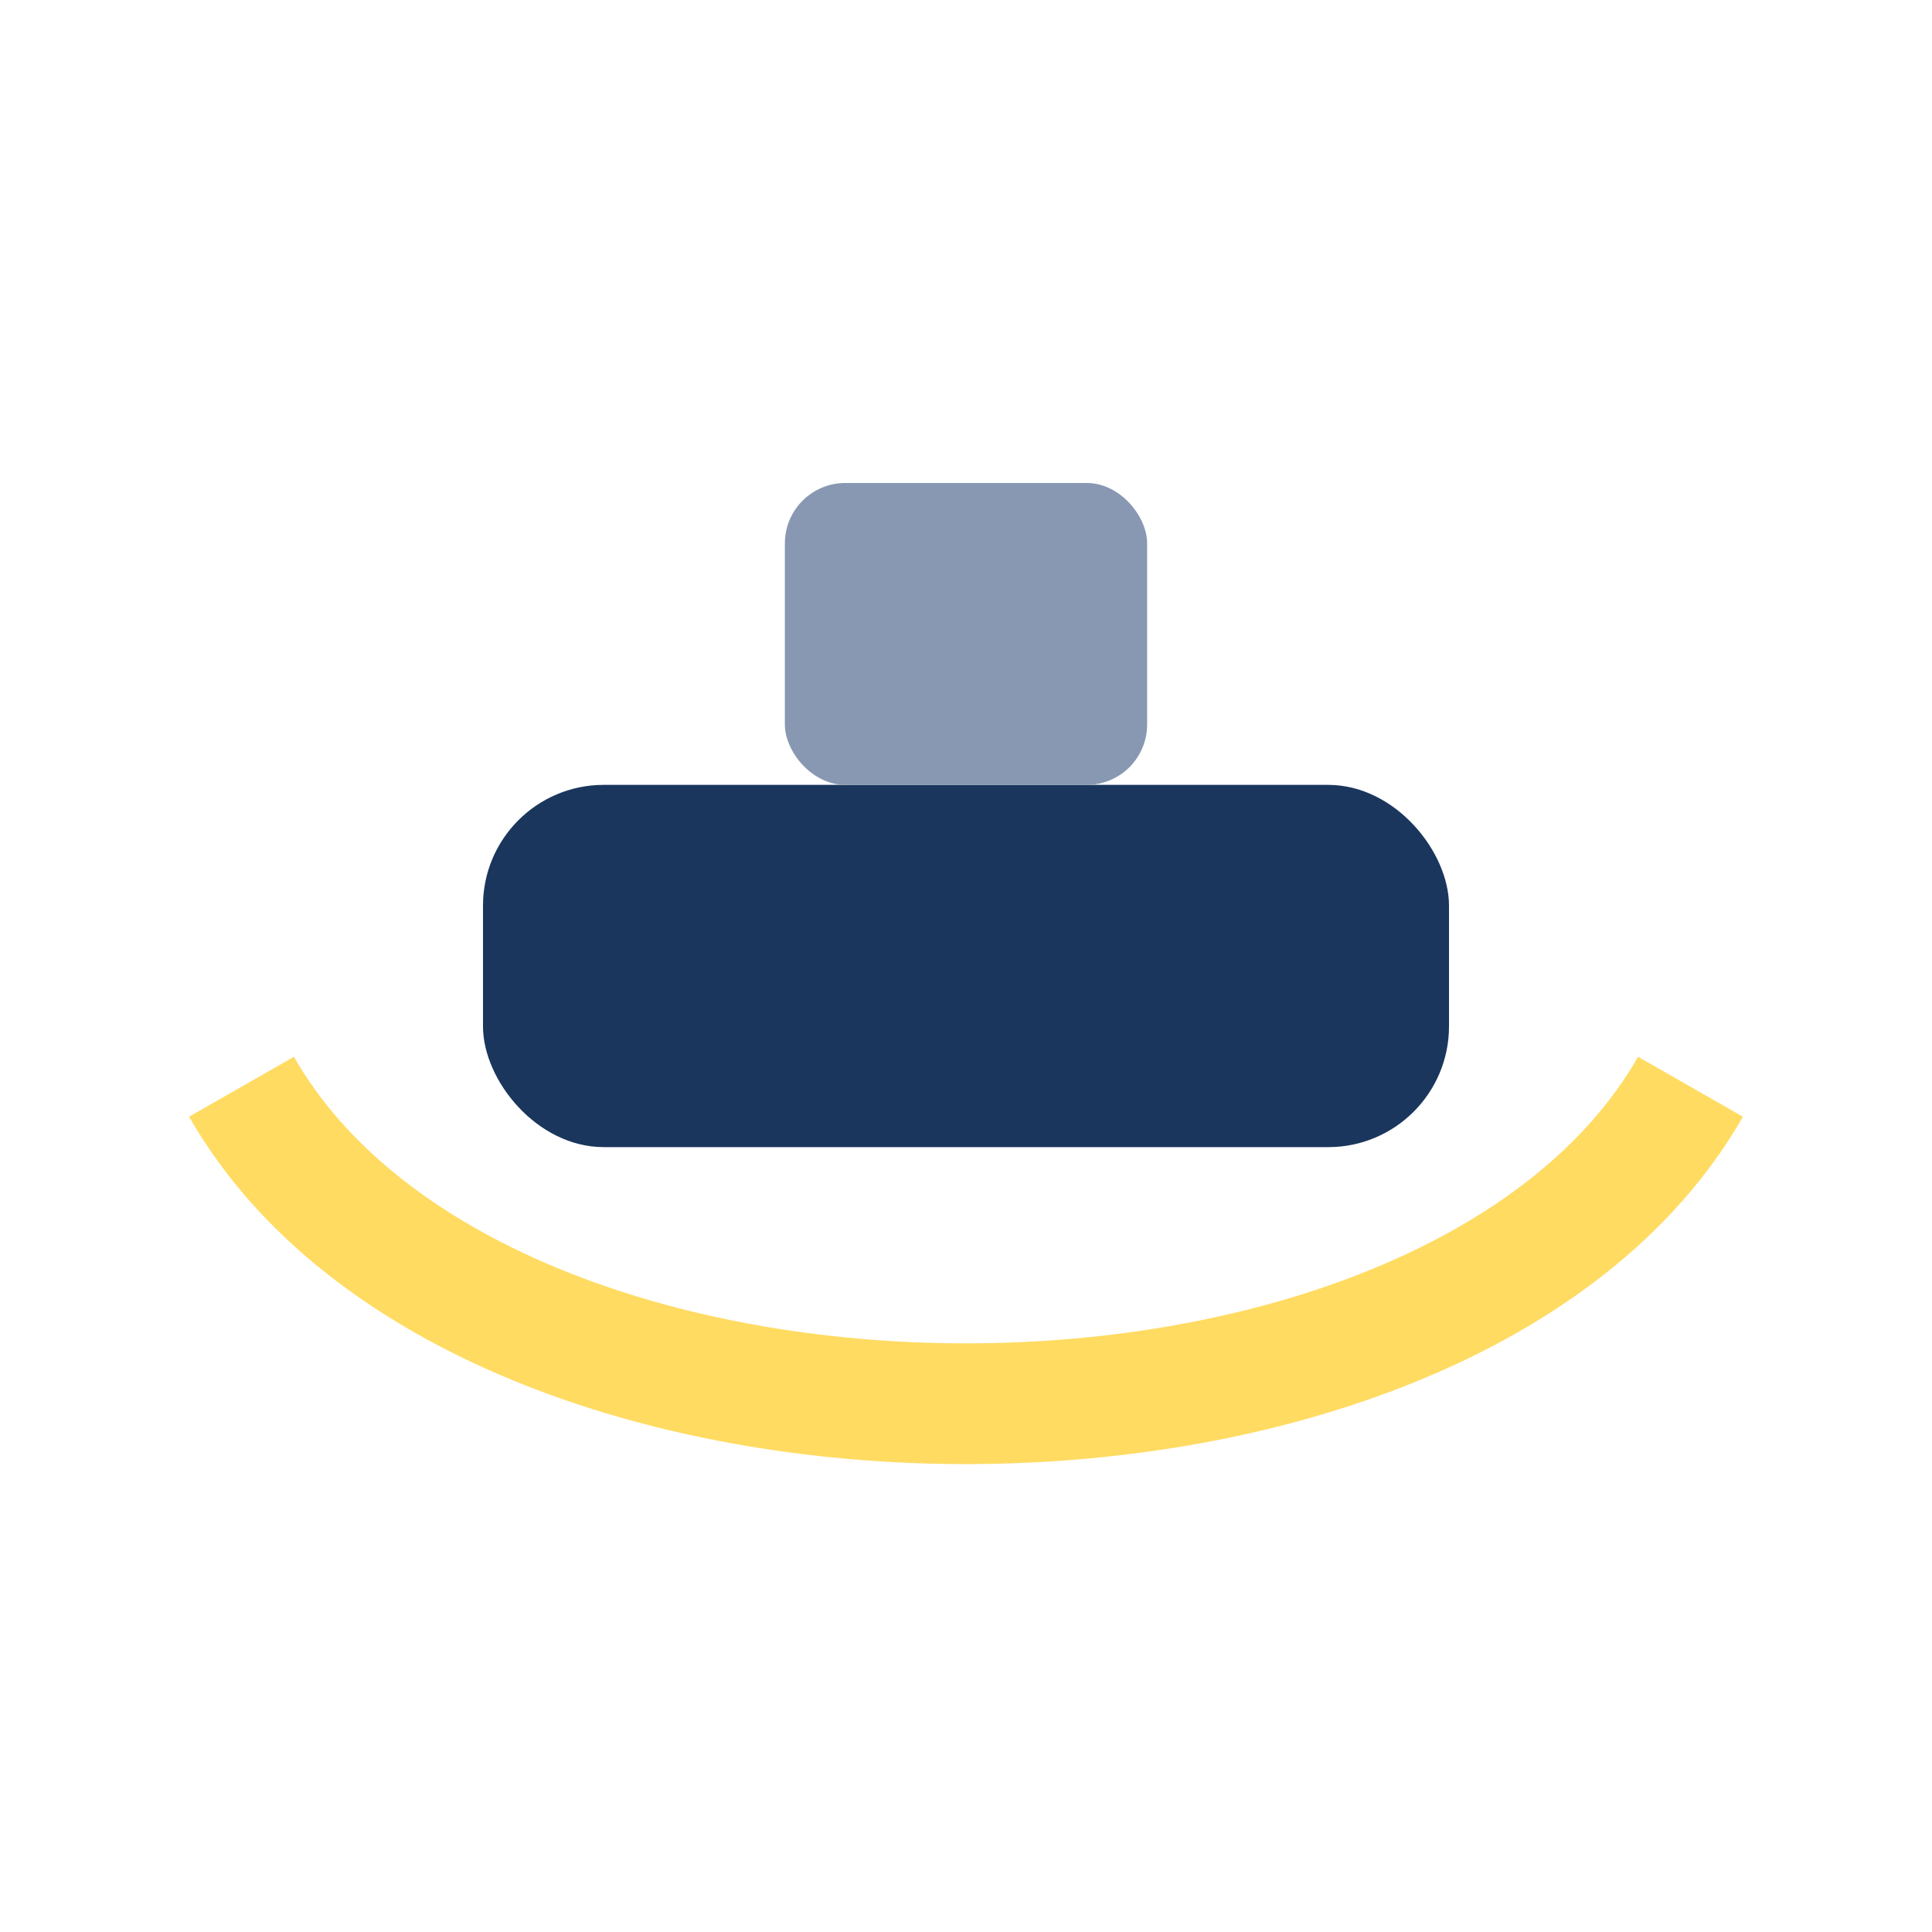
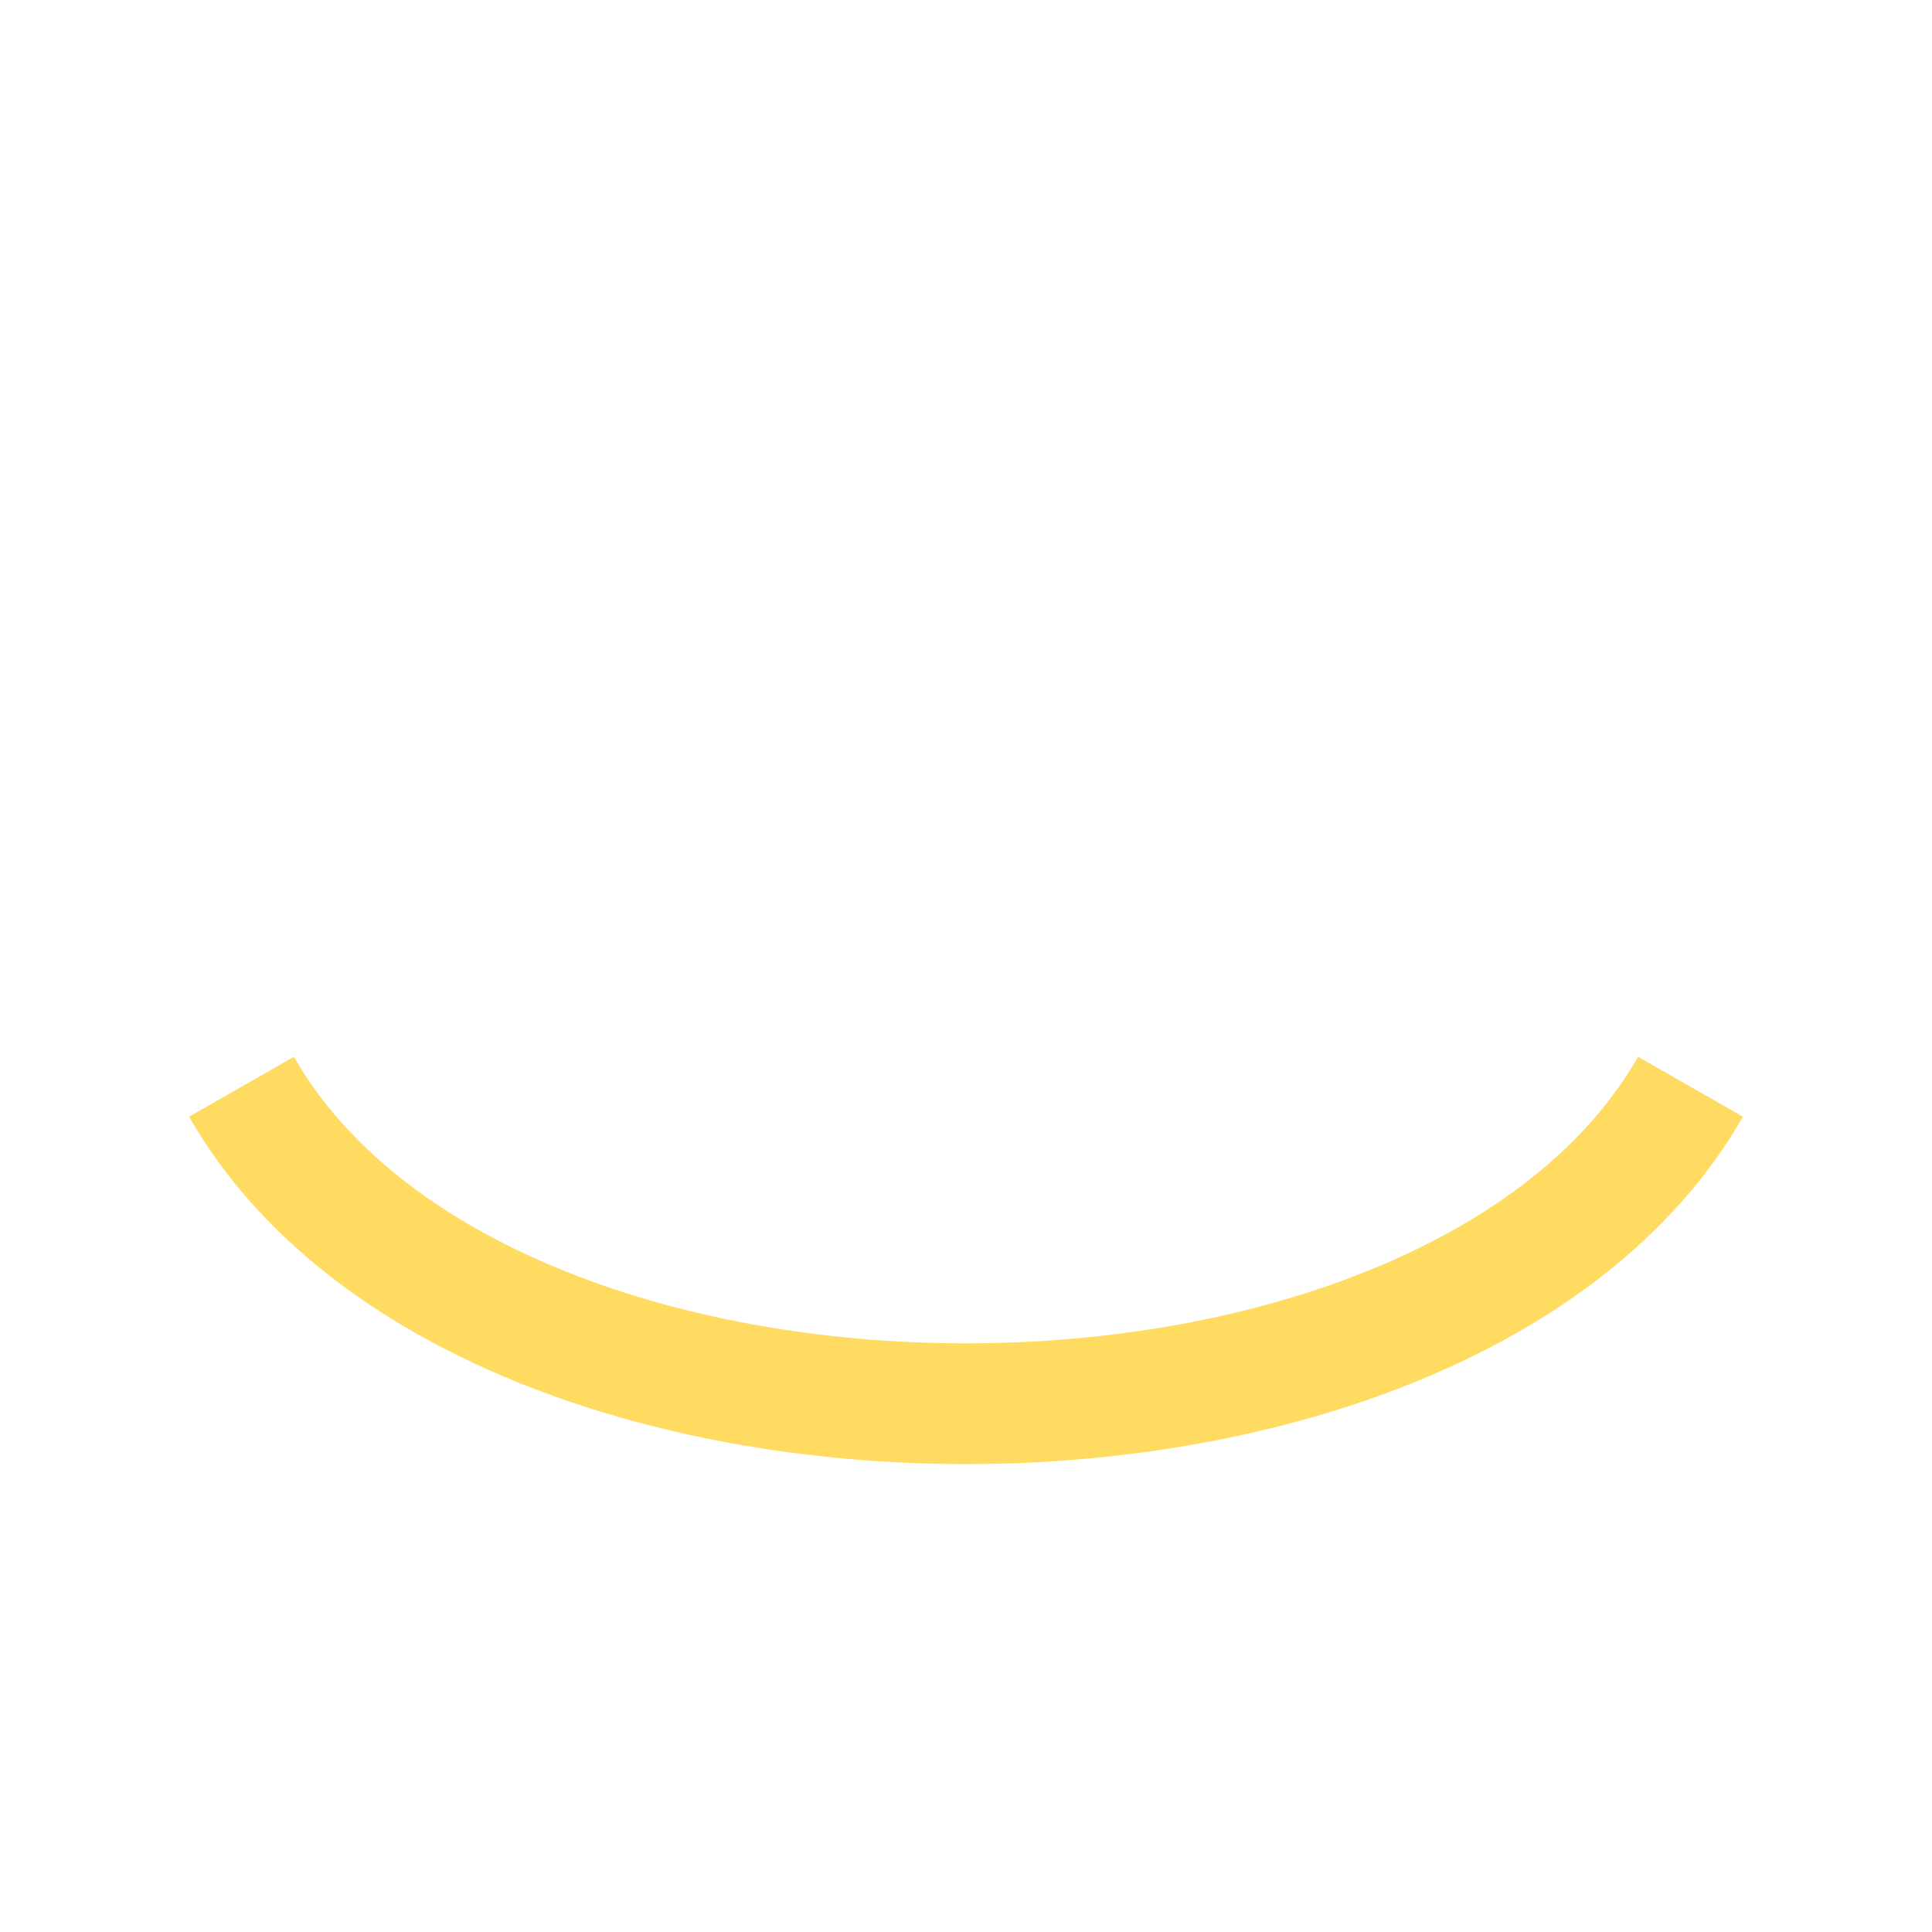
<svg xmlns="http://www.w3.org/2000/svg" width="32" height="32" viewBox="0 0 32 32">
-   <rect x="8" y="13" width="16" height="6" rx="2" fill="#1A365D" />
  <path d="M4 18c4 7 20 7 24 0" stroke="#FFDB62" stroke-width="2" fill="none" />
-   <rect x="13" y="8" width="6" height="5" rx="1" fill="#8898B3" />
</svg>